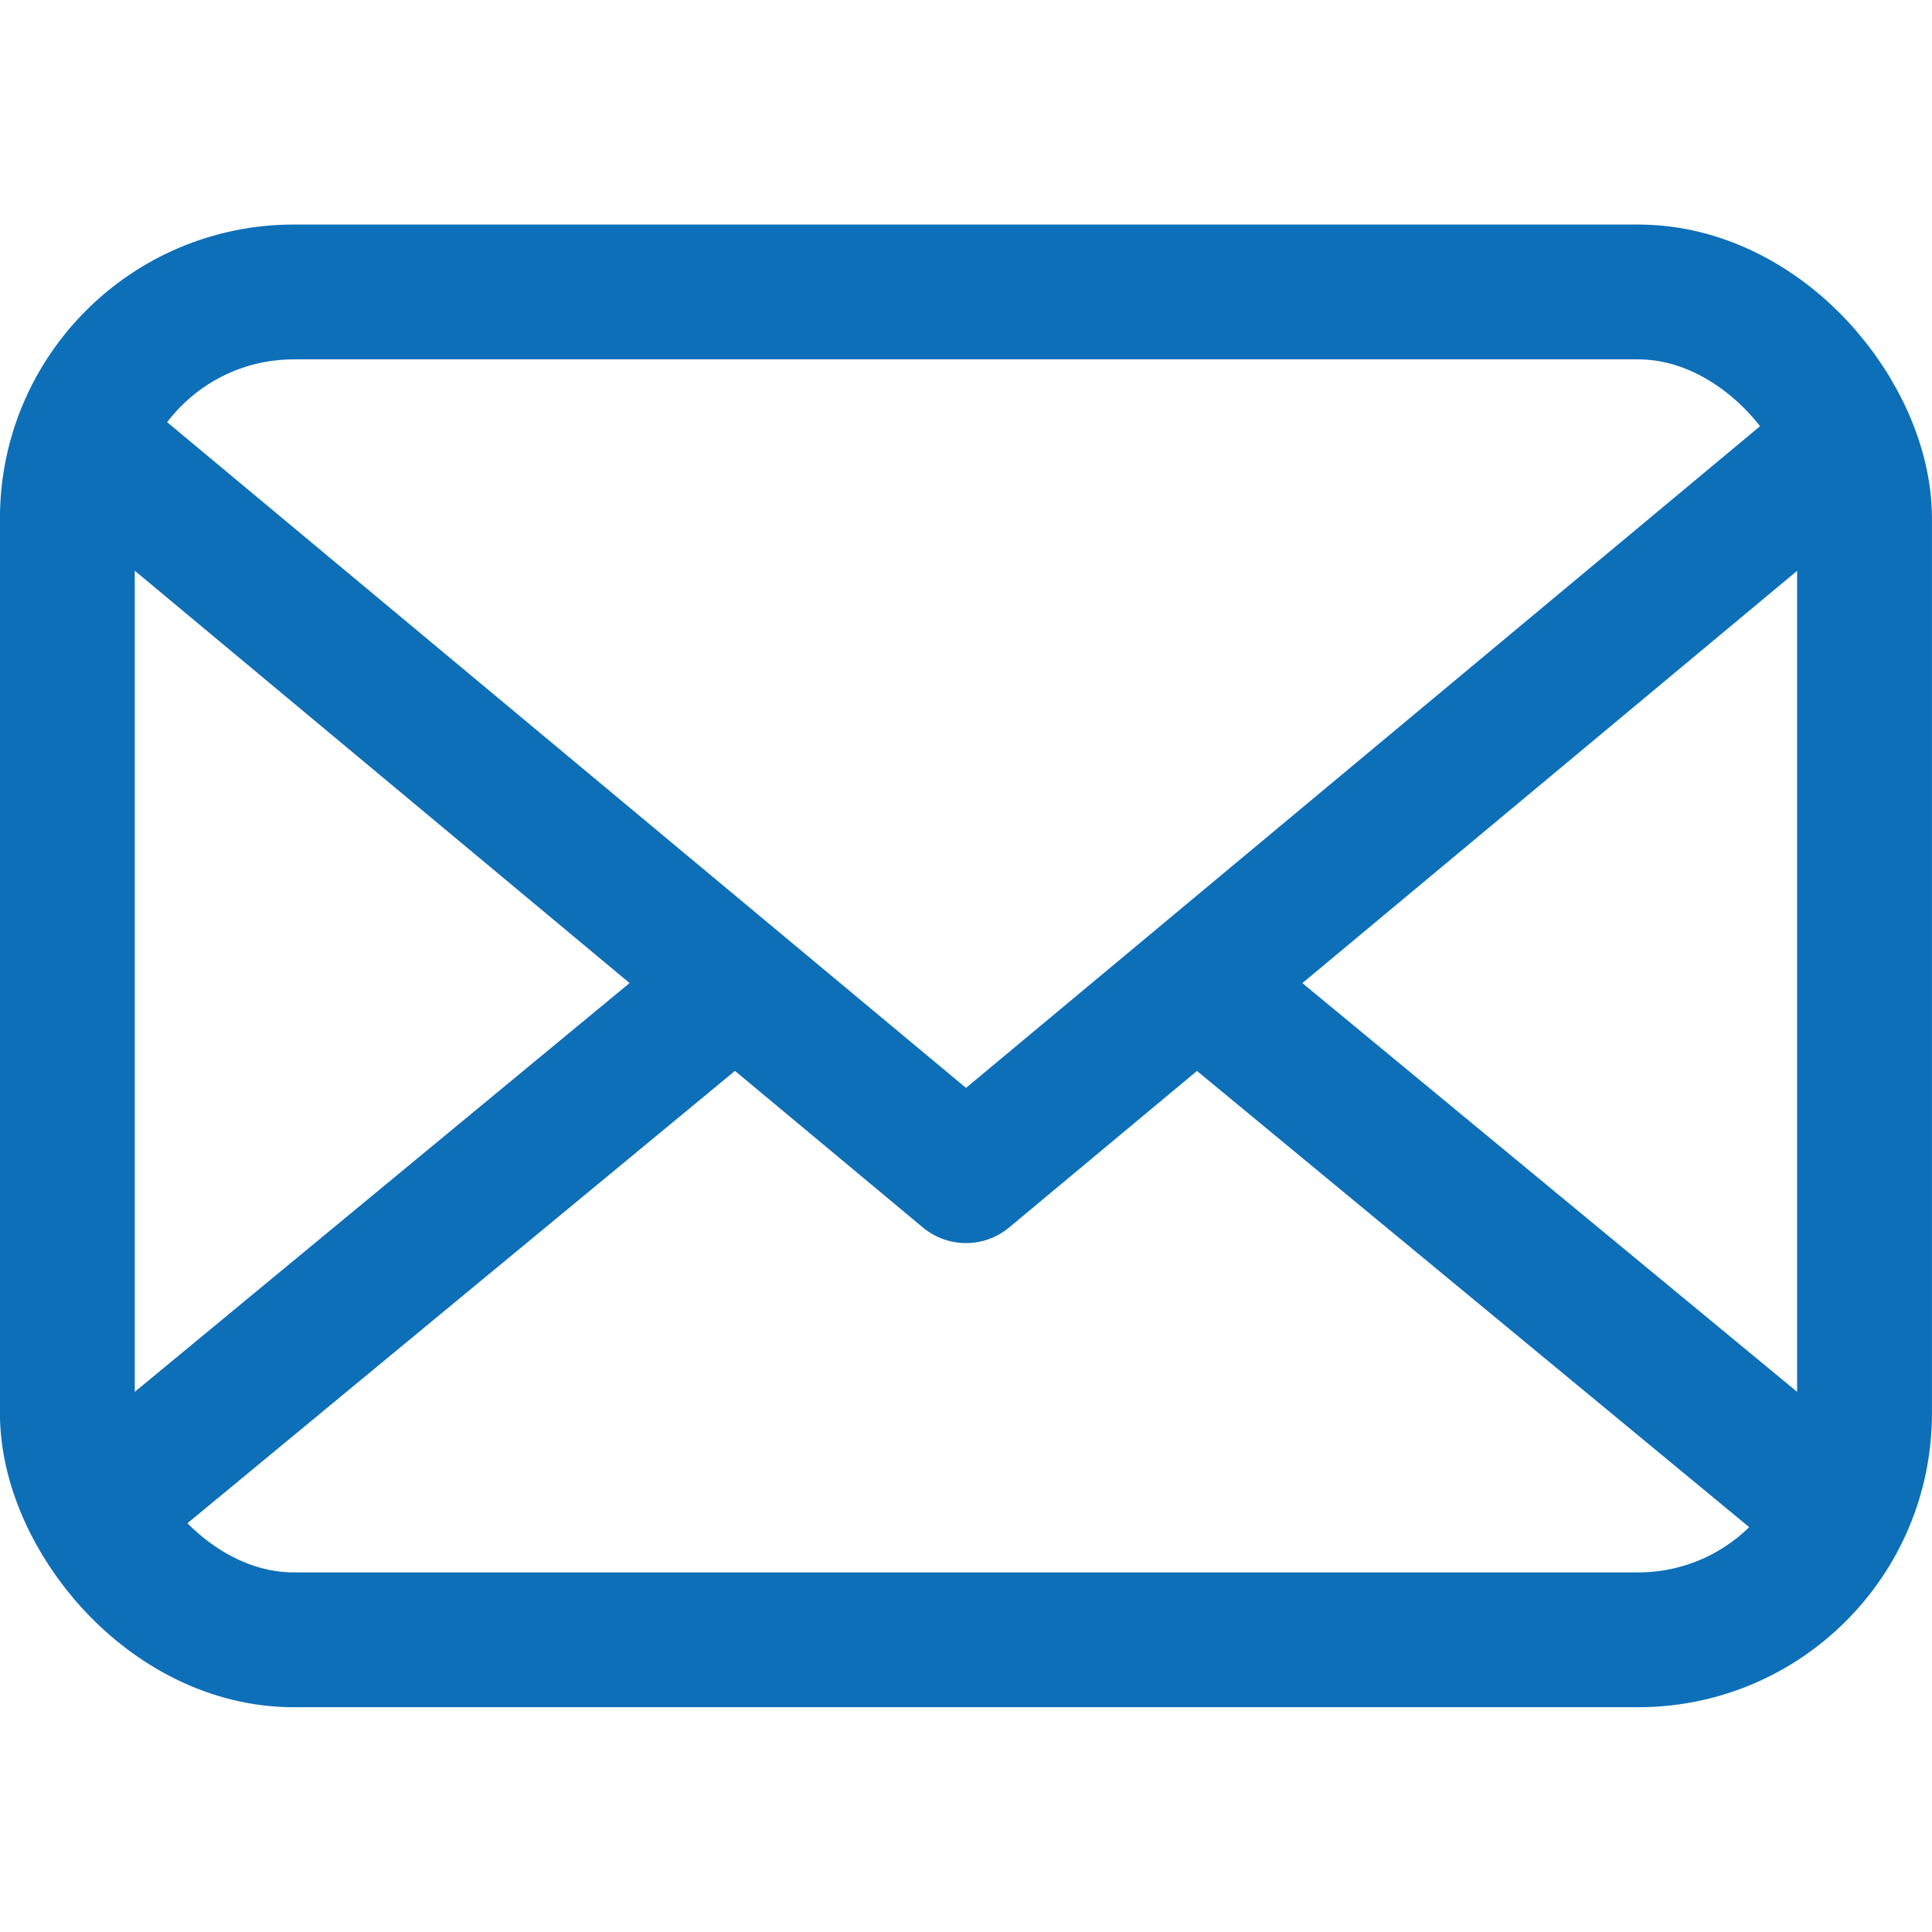
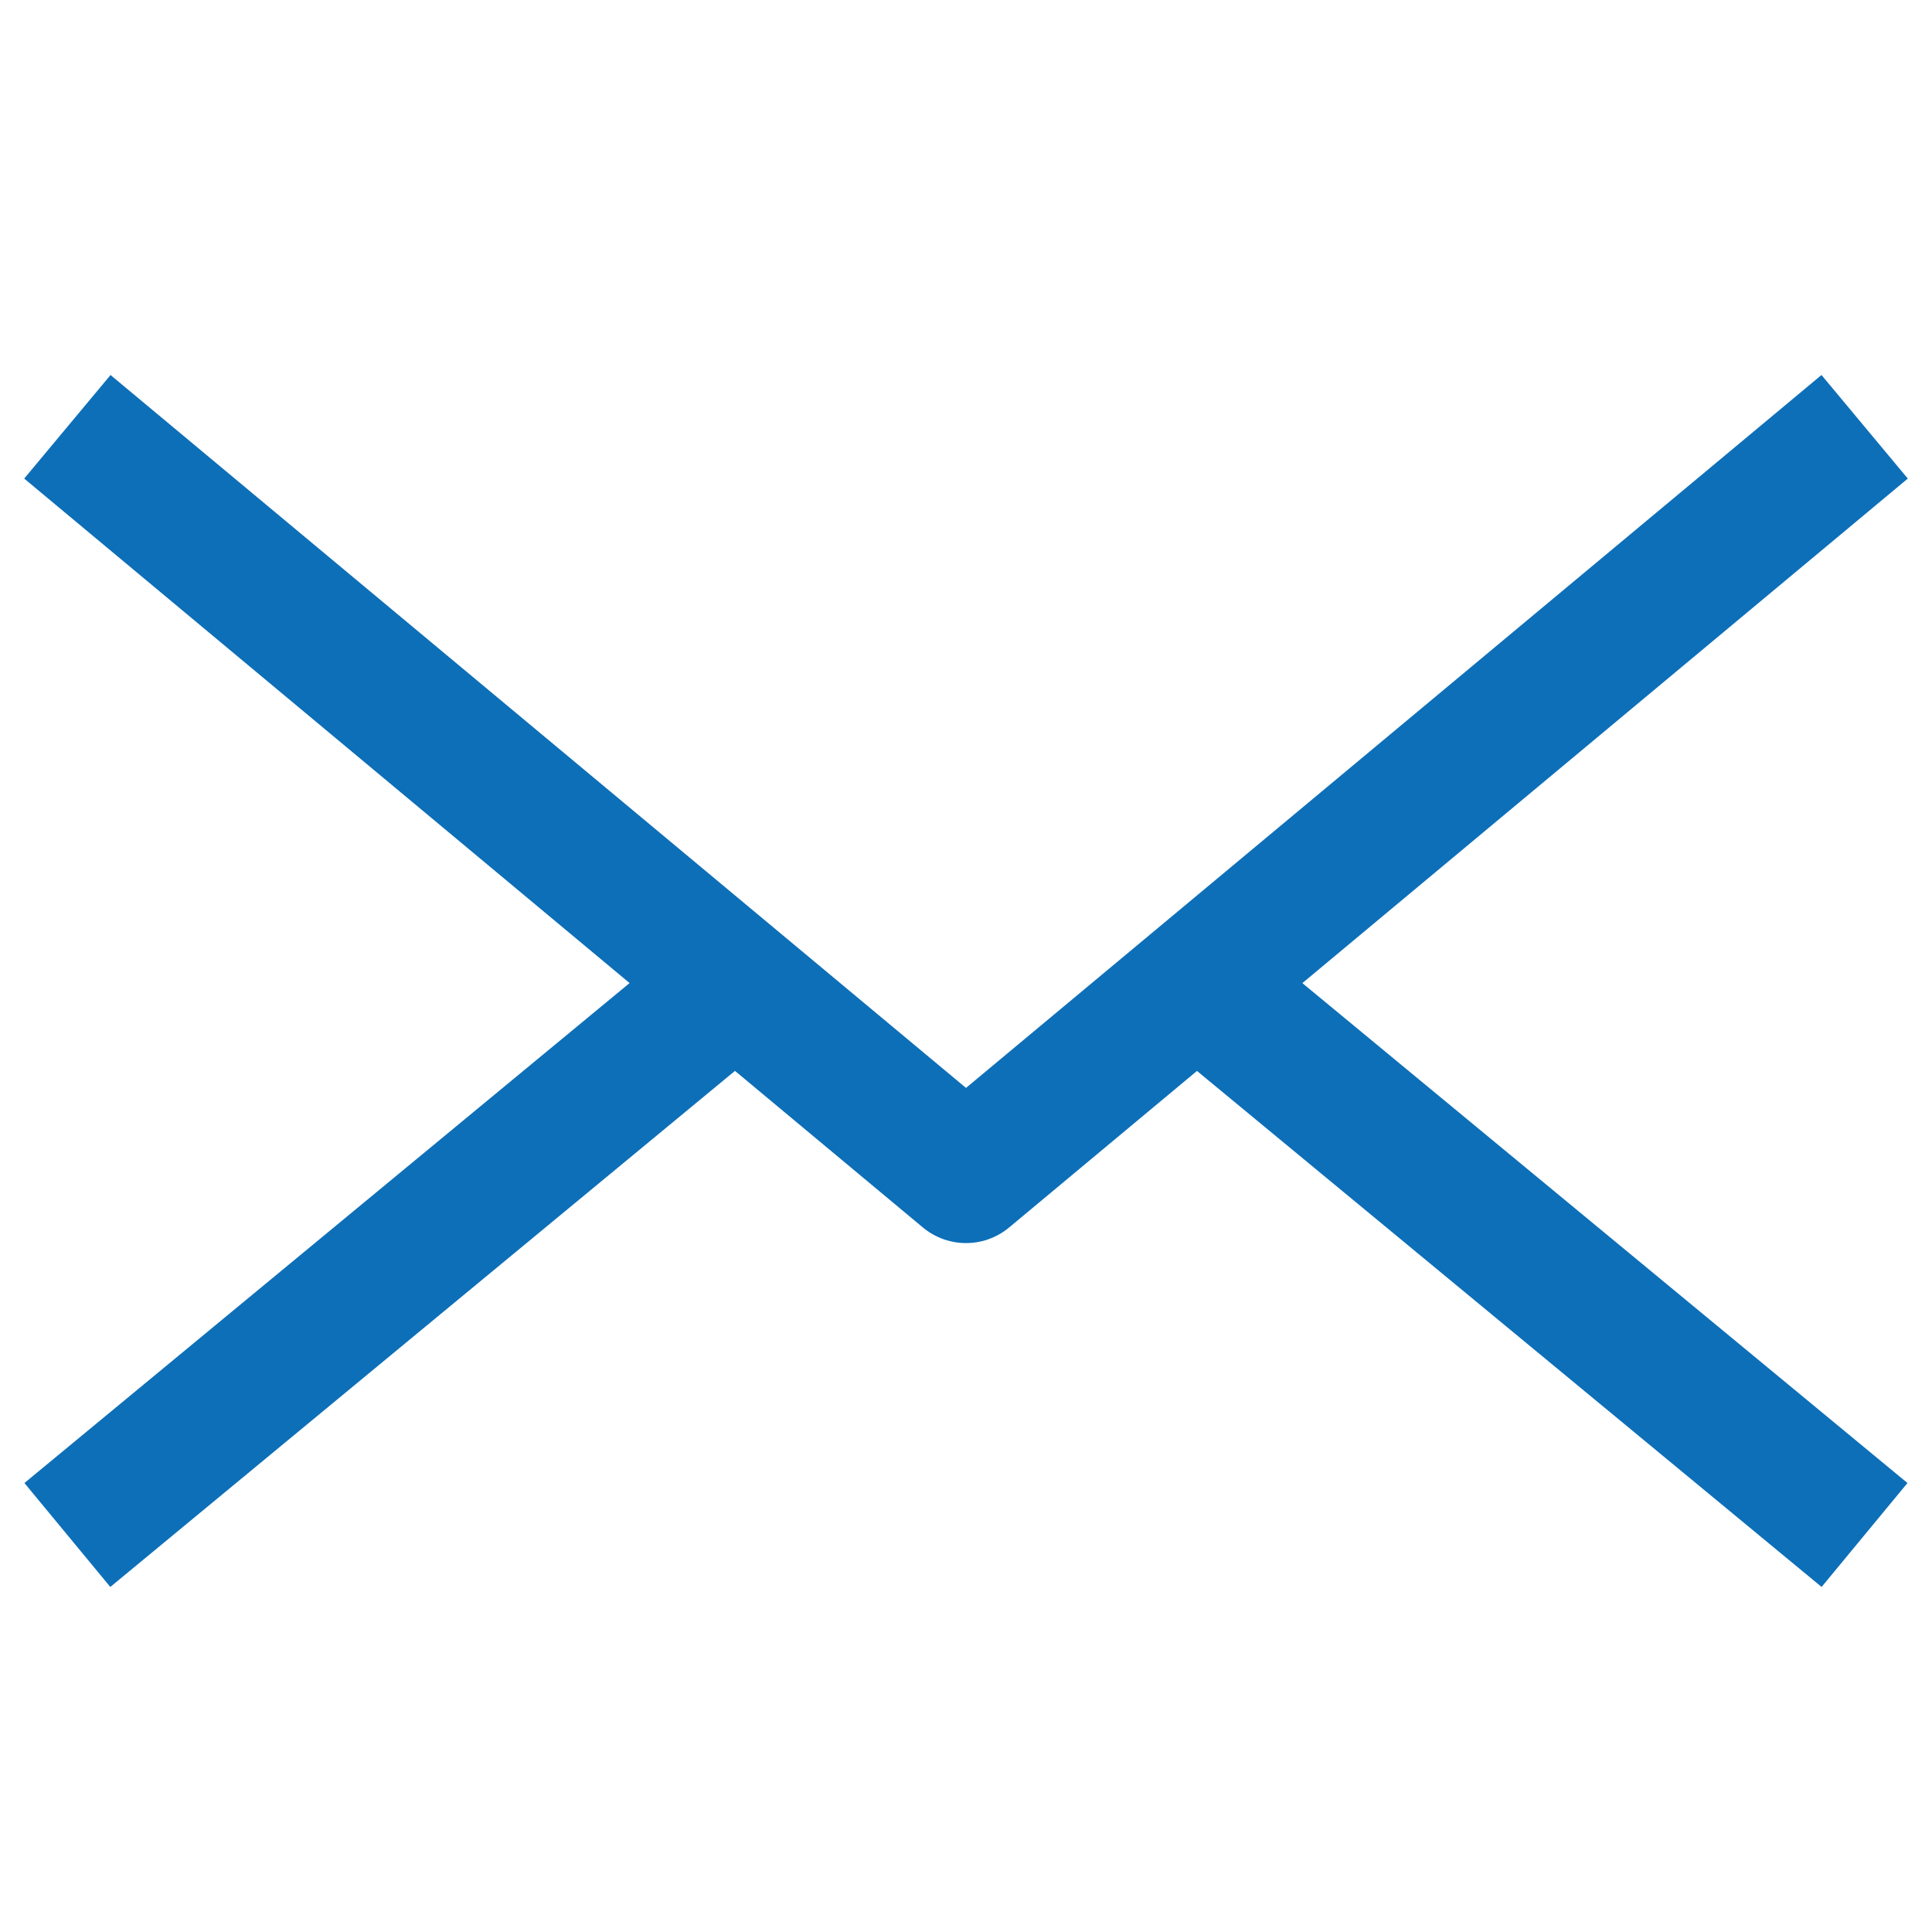
<svg xmlns="http://www.w3.org/2000/svg" width="17.066mm" height="17.066mm" viewBox="0 0 17.066 17.066" version="1.1" id="svg5" xml:space="preserve">
  <defs id="defs2" />
  <g id="layer1" transform="translate(-97.301,-97.301)">
    <g id="g6953" transform="translate(-55.562,-17.198)">
-       <rect style="fill:#ffffff;fill-opacity:0;stroke:#ffffff;stroke-width:1.191;stroke-linecap:round;stroke-dasharray:none;stroke-dashoffset:0;stroke-opacity:0;stop-color:#000000" id="rect5003" width="15.875" height="15.875" x="153.458" y="115.094" />
      <path style="fill:none;stroke:#0d6fb8;stroke-width:1.191;stroke-linecap:butt;stroke-linejoin:round;stroke-dasharray:none;stroke-opacity:1" d="m 153.458,118.269 7.938,6.615 7.938,-6.615" id="path5360" />
-       <rect style="fill:none;fill-opacity:1;stroke:#0d6fb8;stroke-width:1.191;stroke-linecap:round;stroke-dasharray:none;stroke-dashoffset:0;stroke-opacity:1;stop-color:#000000" id="rect5003-4" width="15.875" height="11.906" x="153.458" y="117.078" rx="2" ry="2" />
      <path style="fill:none;stroke:#0d6fb8;stroke-width:1.191;stroke-linecap:butt;stroke-linejoin:miter;stroke-dasharray:none;stroke-opacity:1" d="m 153.458,128.058 6.085,-5.027" id="path6582" />
      <path style="fill:none;stroke:#0d6fb8;stroke-width:1.191;stroke-linecap:butt;stroke-linejoin:miter;stroke-dasharray:none;stroke-opacity:1" d="m 169.333,128.058 -6.085,-5.027" id="path6582-9" />
    </g>
  </g>
</svg>